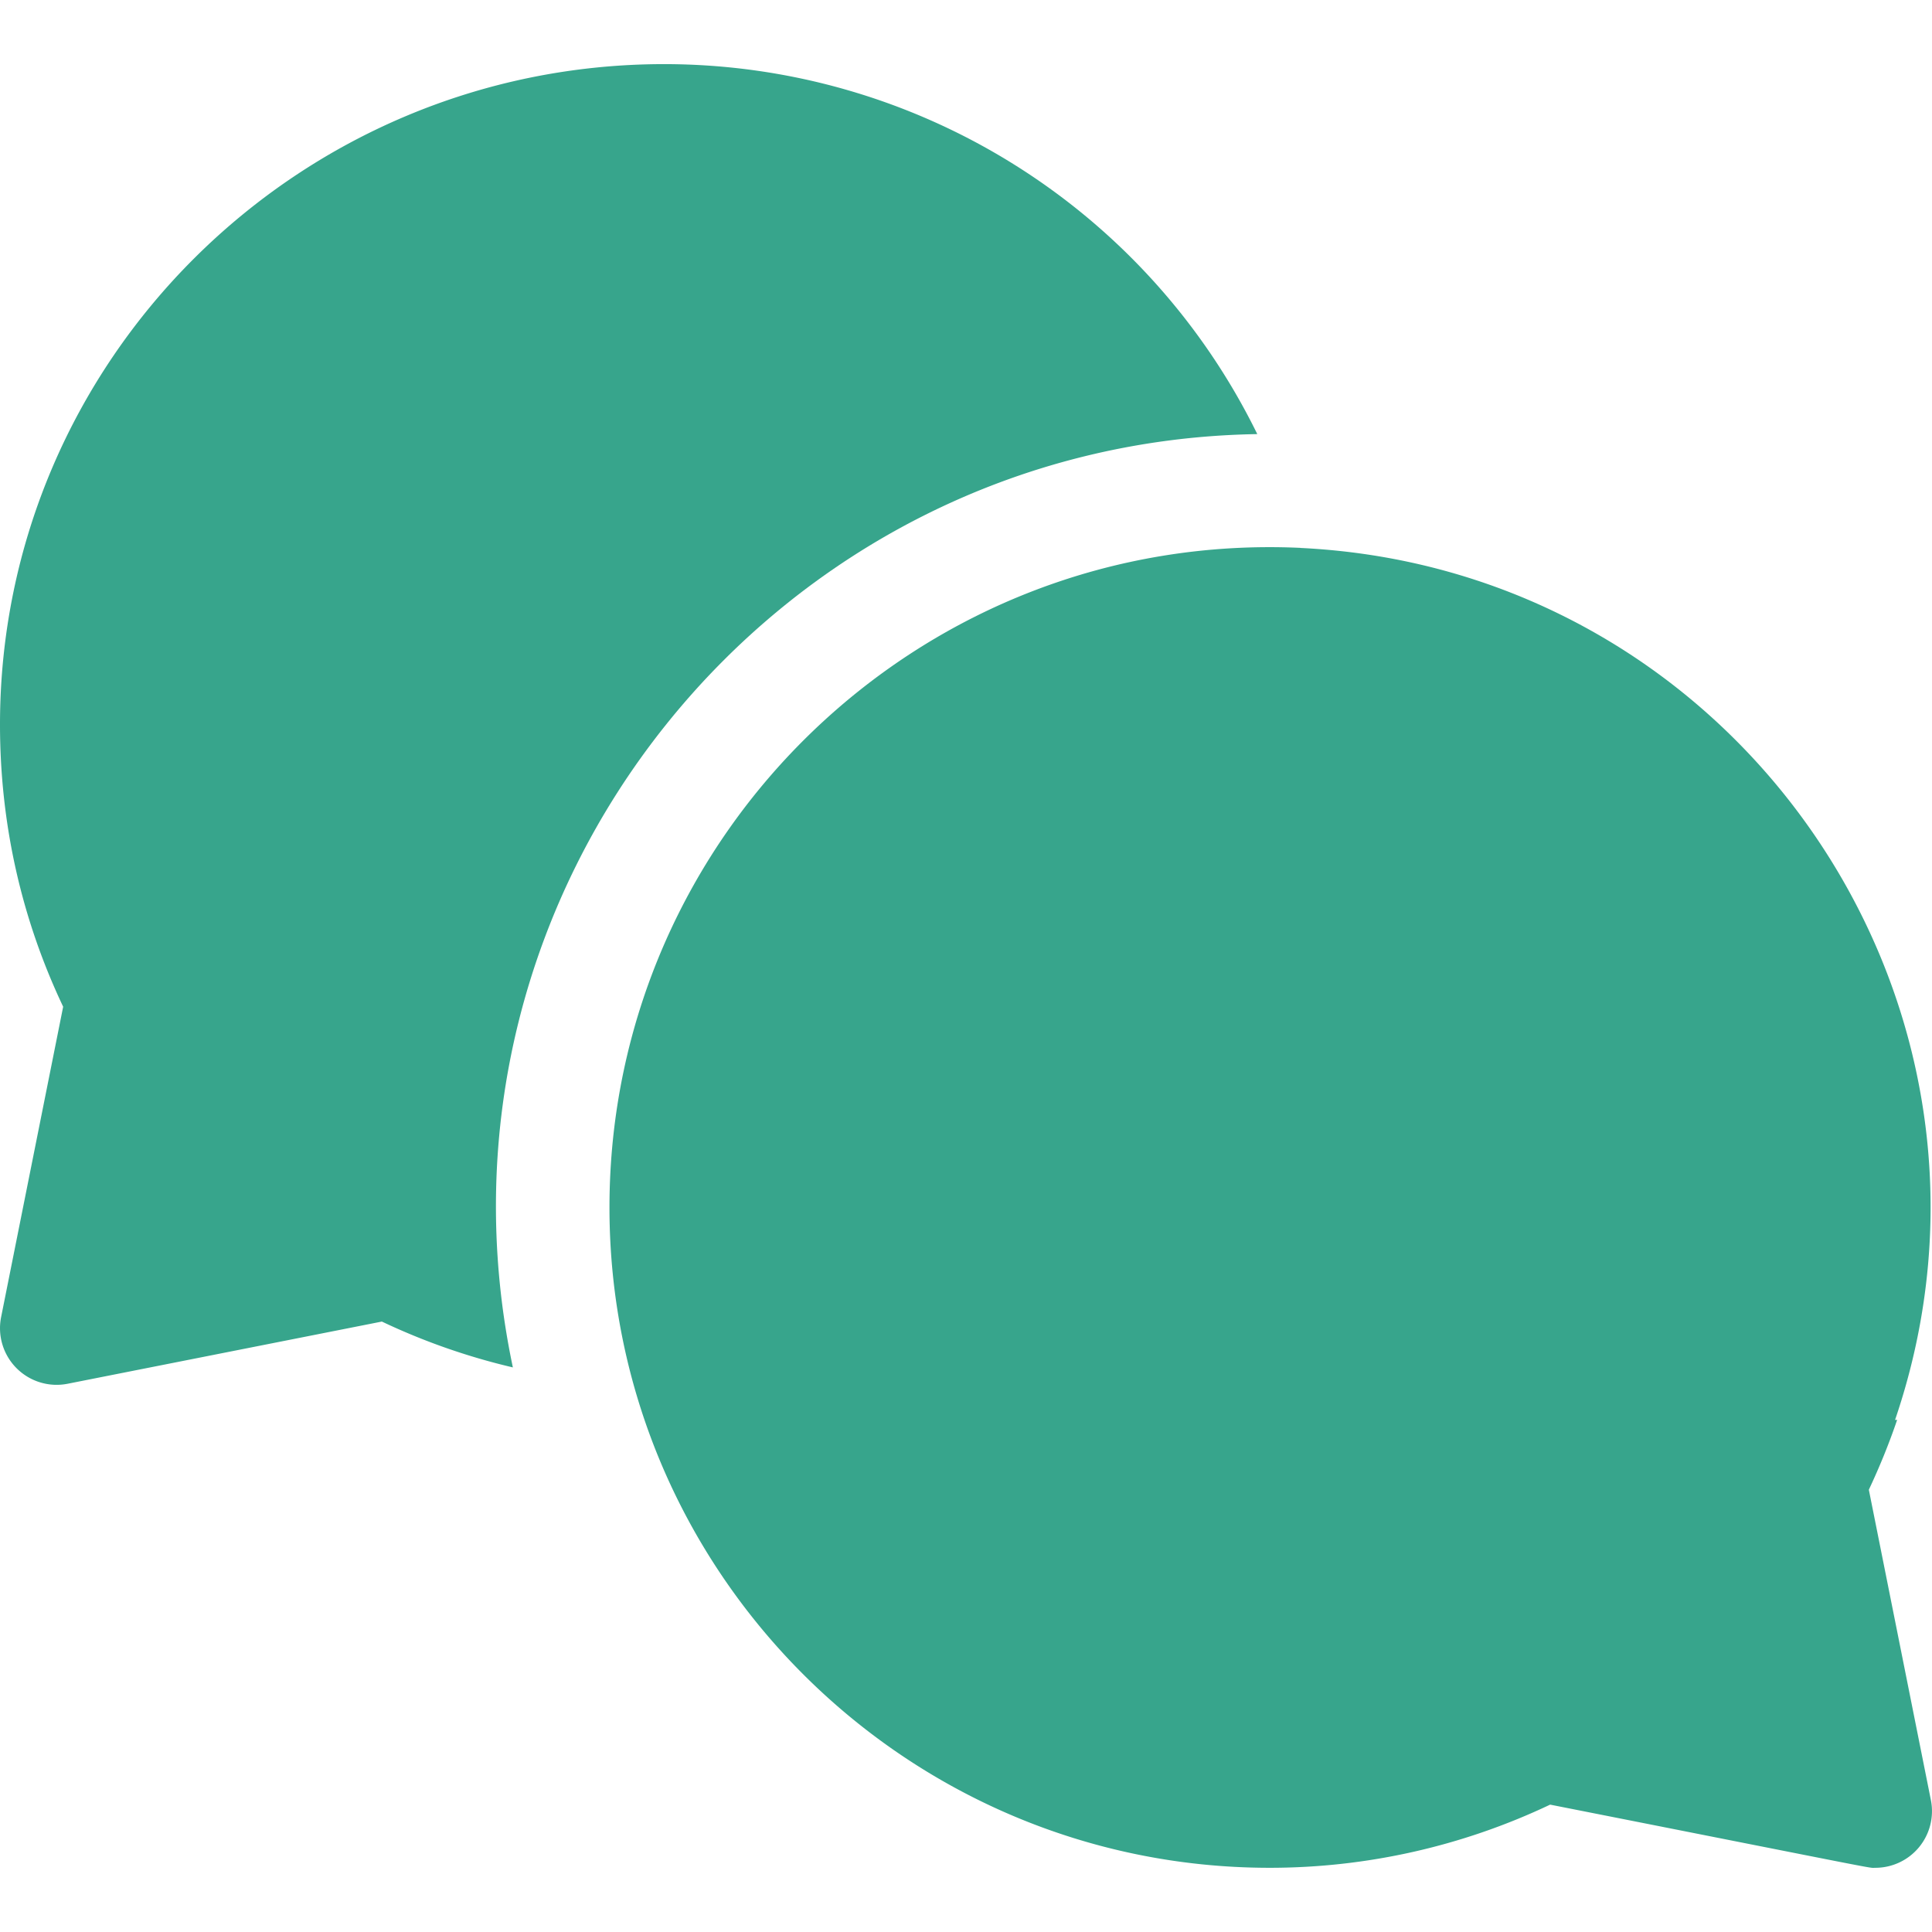
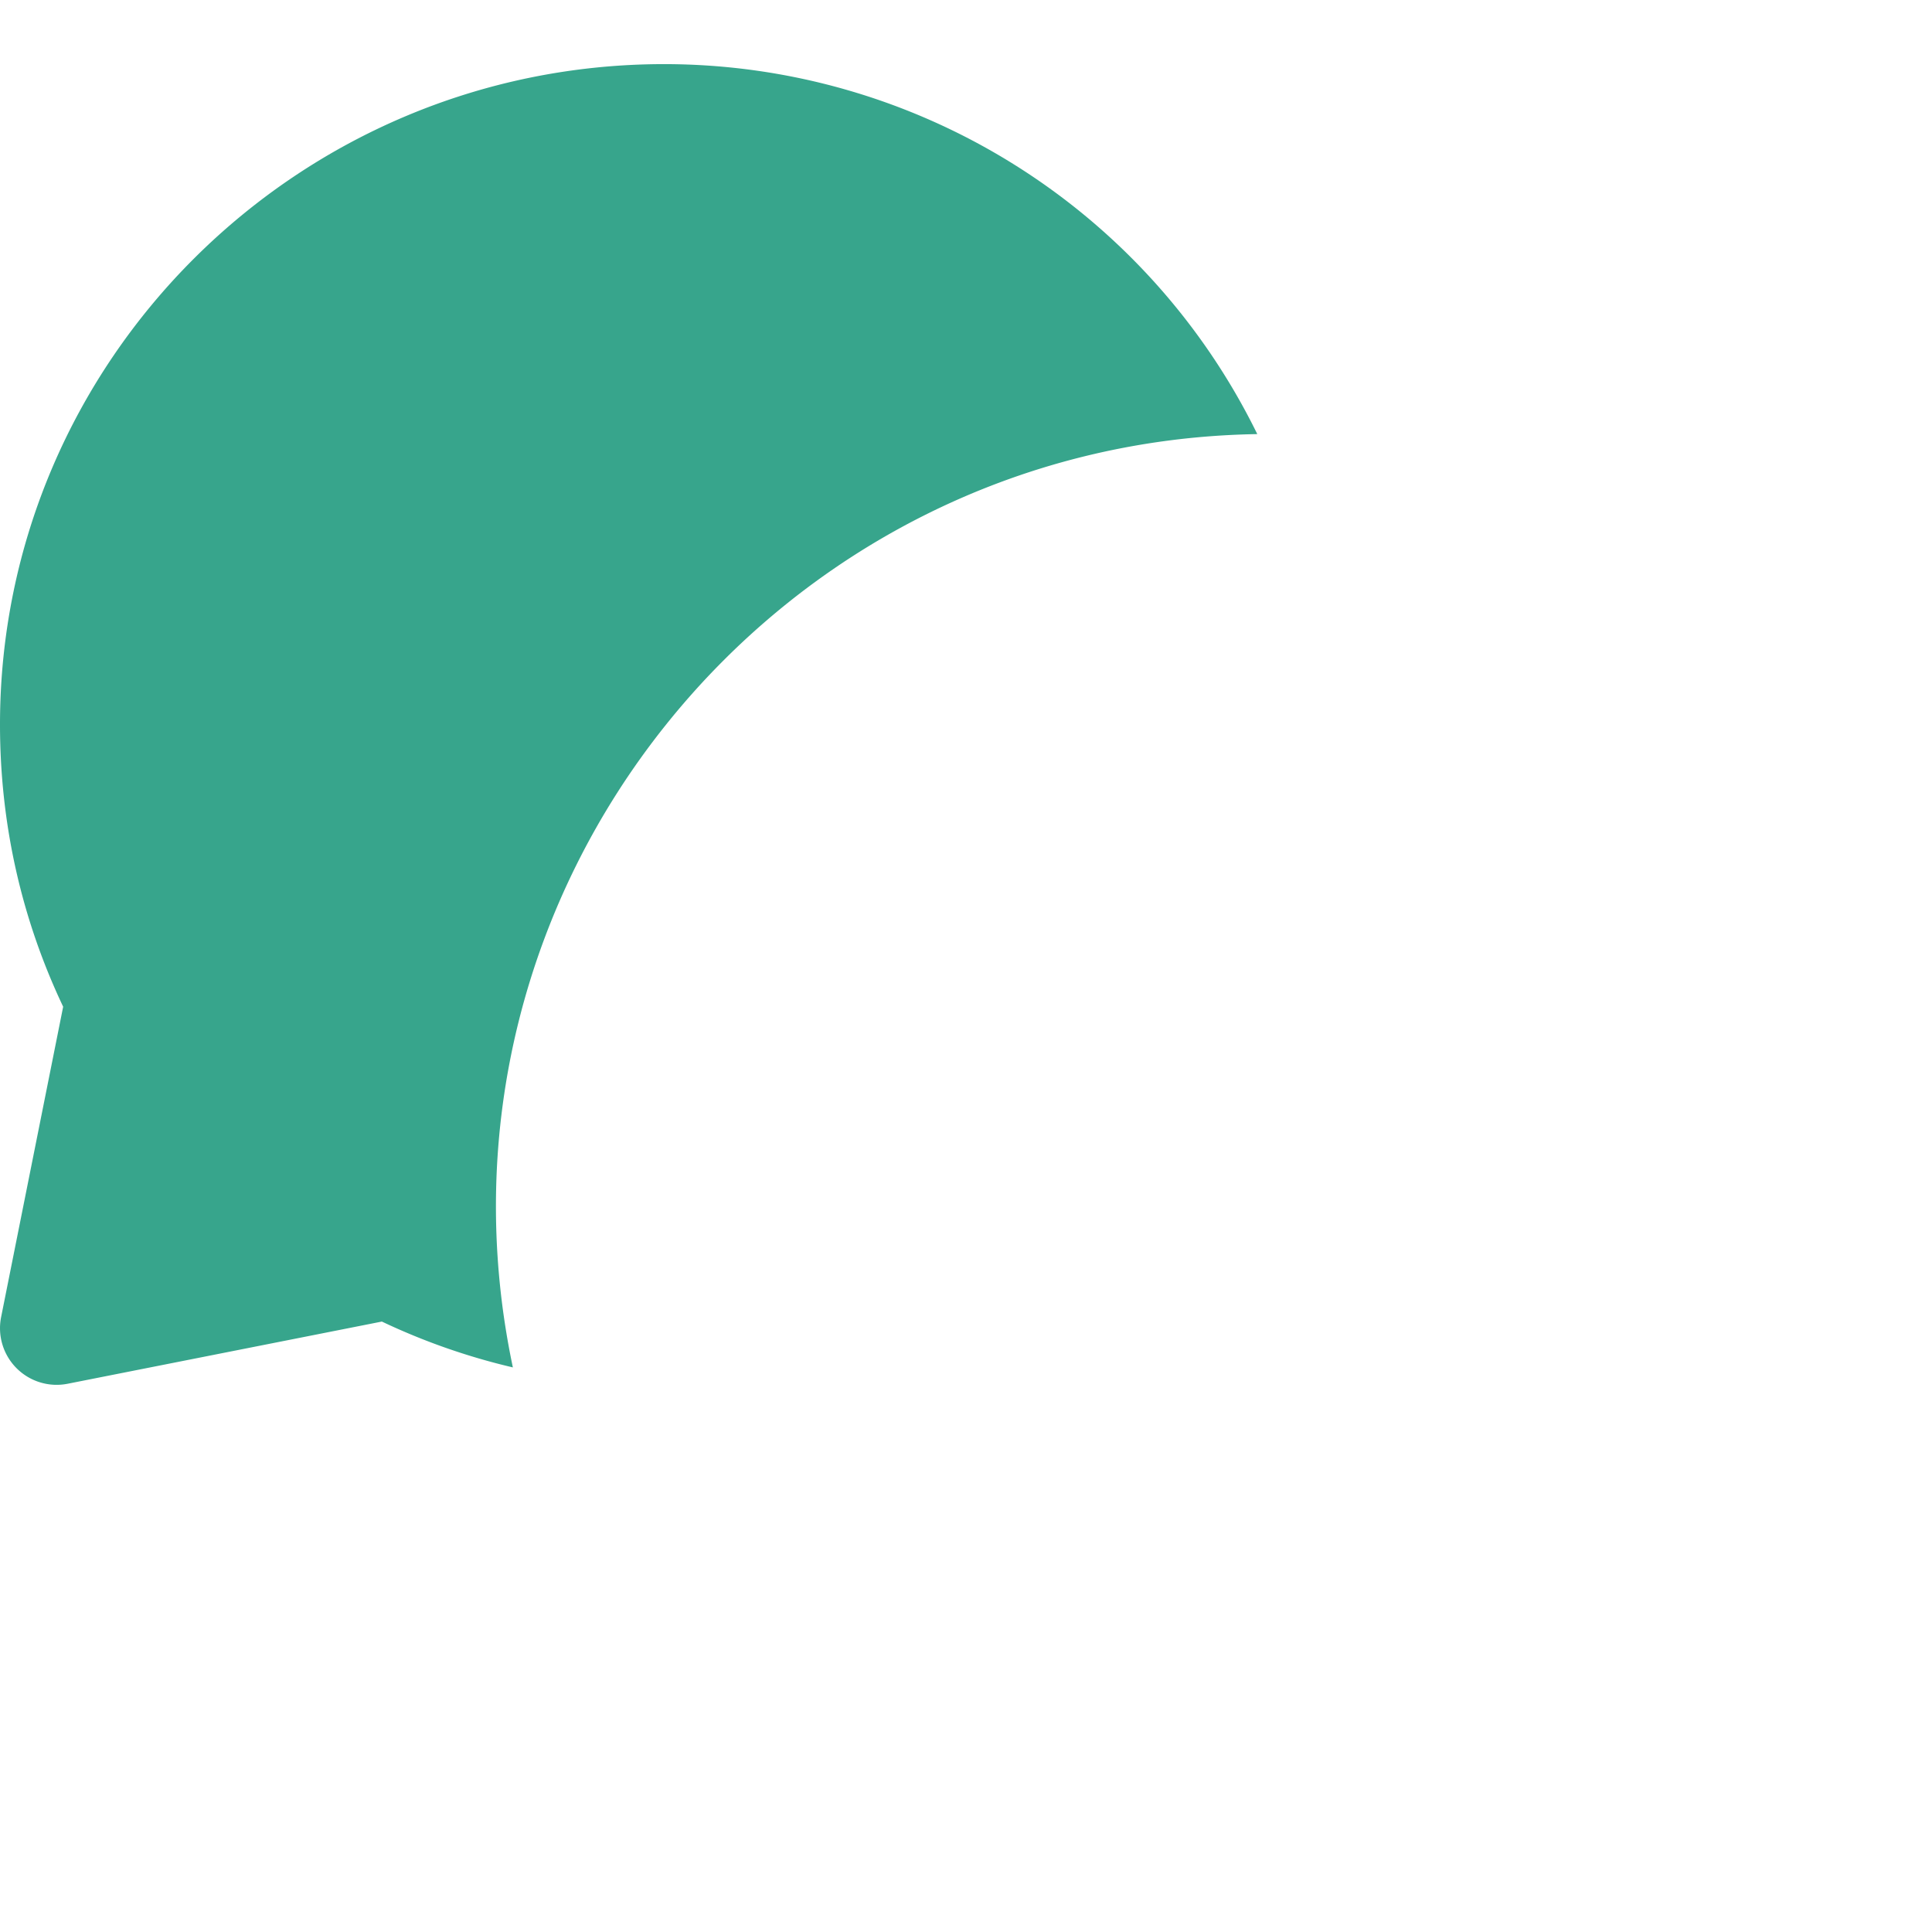
<svg xmlns="http://www.w3.org/2000/svg" width="24" height="24" viewBox="0 0 26 26">
  <path d="M16.92 5.842A8.89 8.89 0 0 0 8.938.863C4.01.863 0 4.85 0 9.75c0 1.331.286 2.608.85 3.798l-.835 4.177a.762.762 0 0 0 .895.897l4.229-.837a8.8 8.8 0 0 0 1.763.617C5.546 11.978 10.416 5.945 16.92 5.842" fill="#37A58C" />
-   <path d="M25.15 20.048q.218-.462.381-.94h-.028c1.902-5.582-2.097-11.449-8.001-11.734v-.001c-5.08-.234-9.3 3.833-9.3 8.877 0 4.895 3.979 8.879 8.873 8.886a8.8 8.8 0 0 0 3.786-.85c4.632.915 4.27.85 4.377.85a.762.762 0 0 0 .747-.911z" fill="#37A58C" />
</svg>